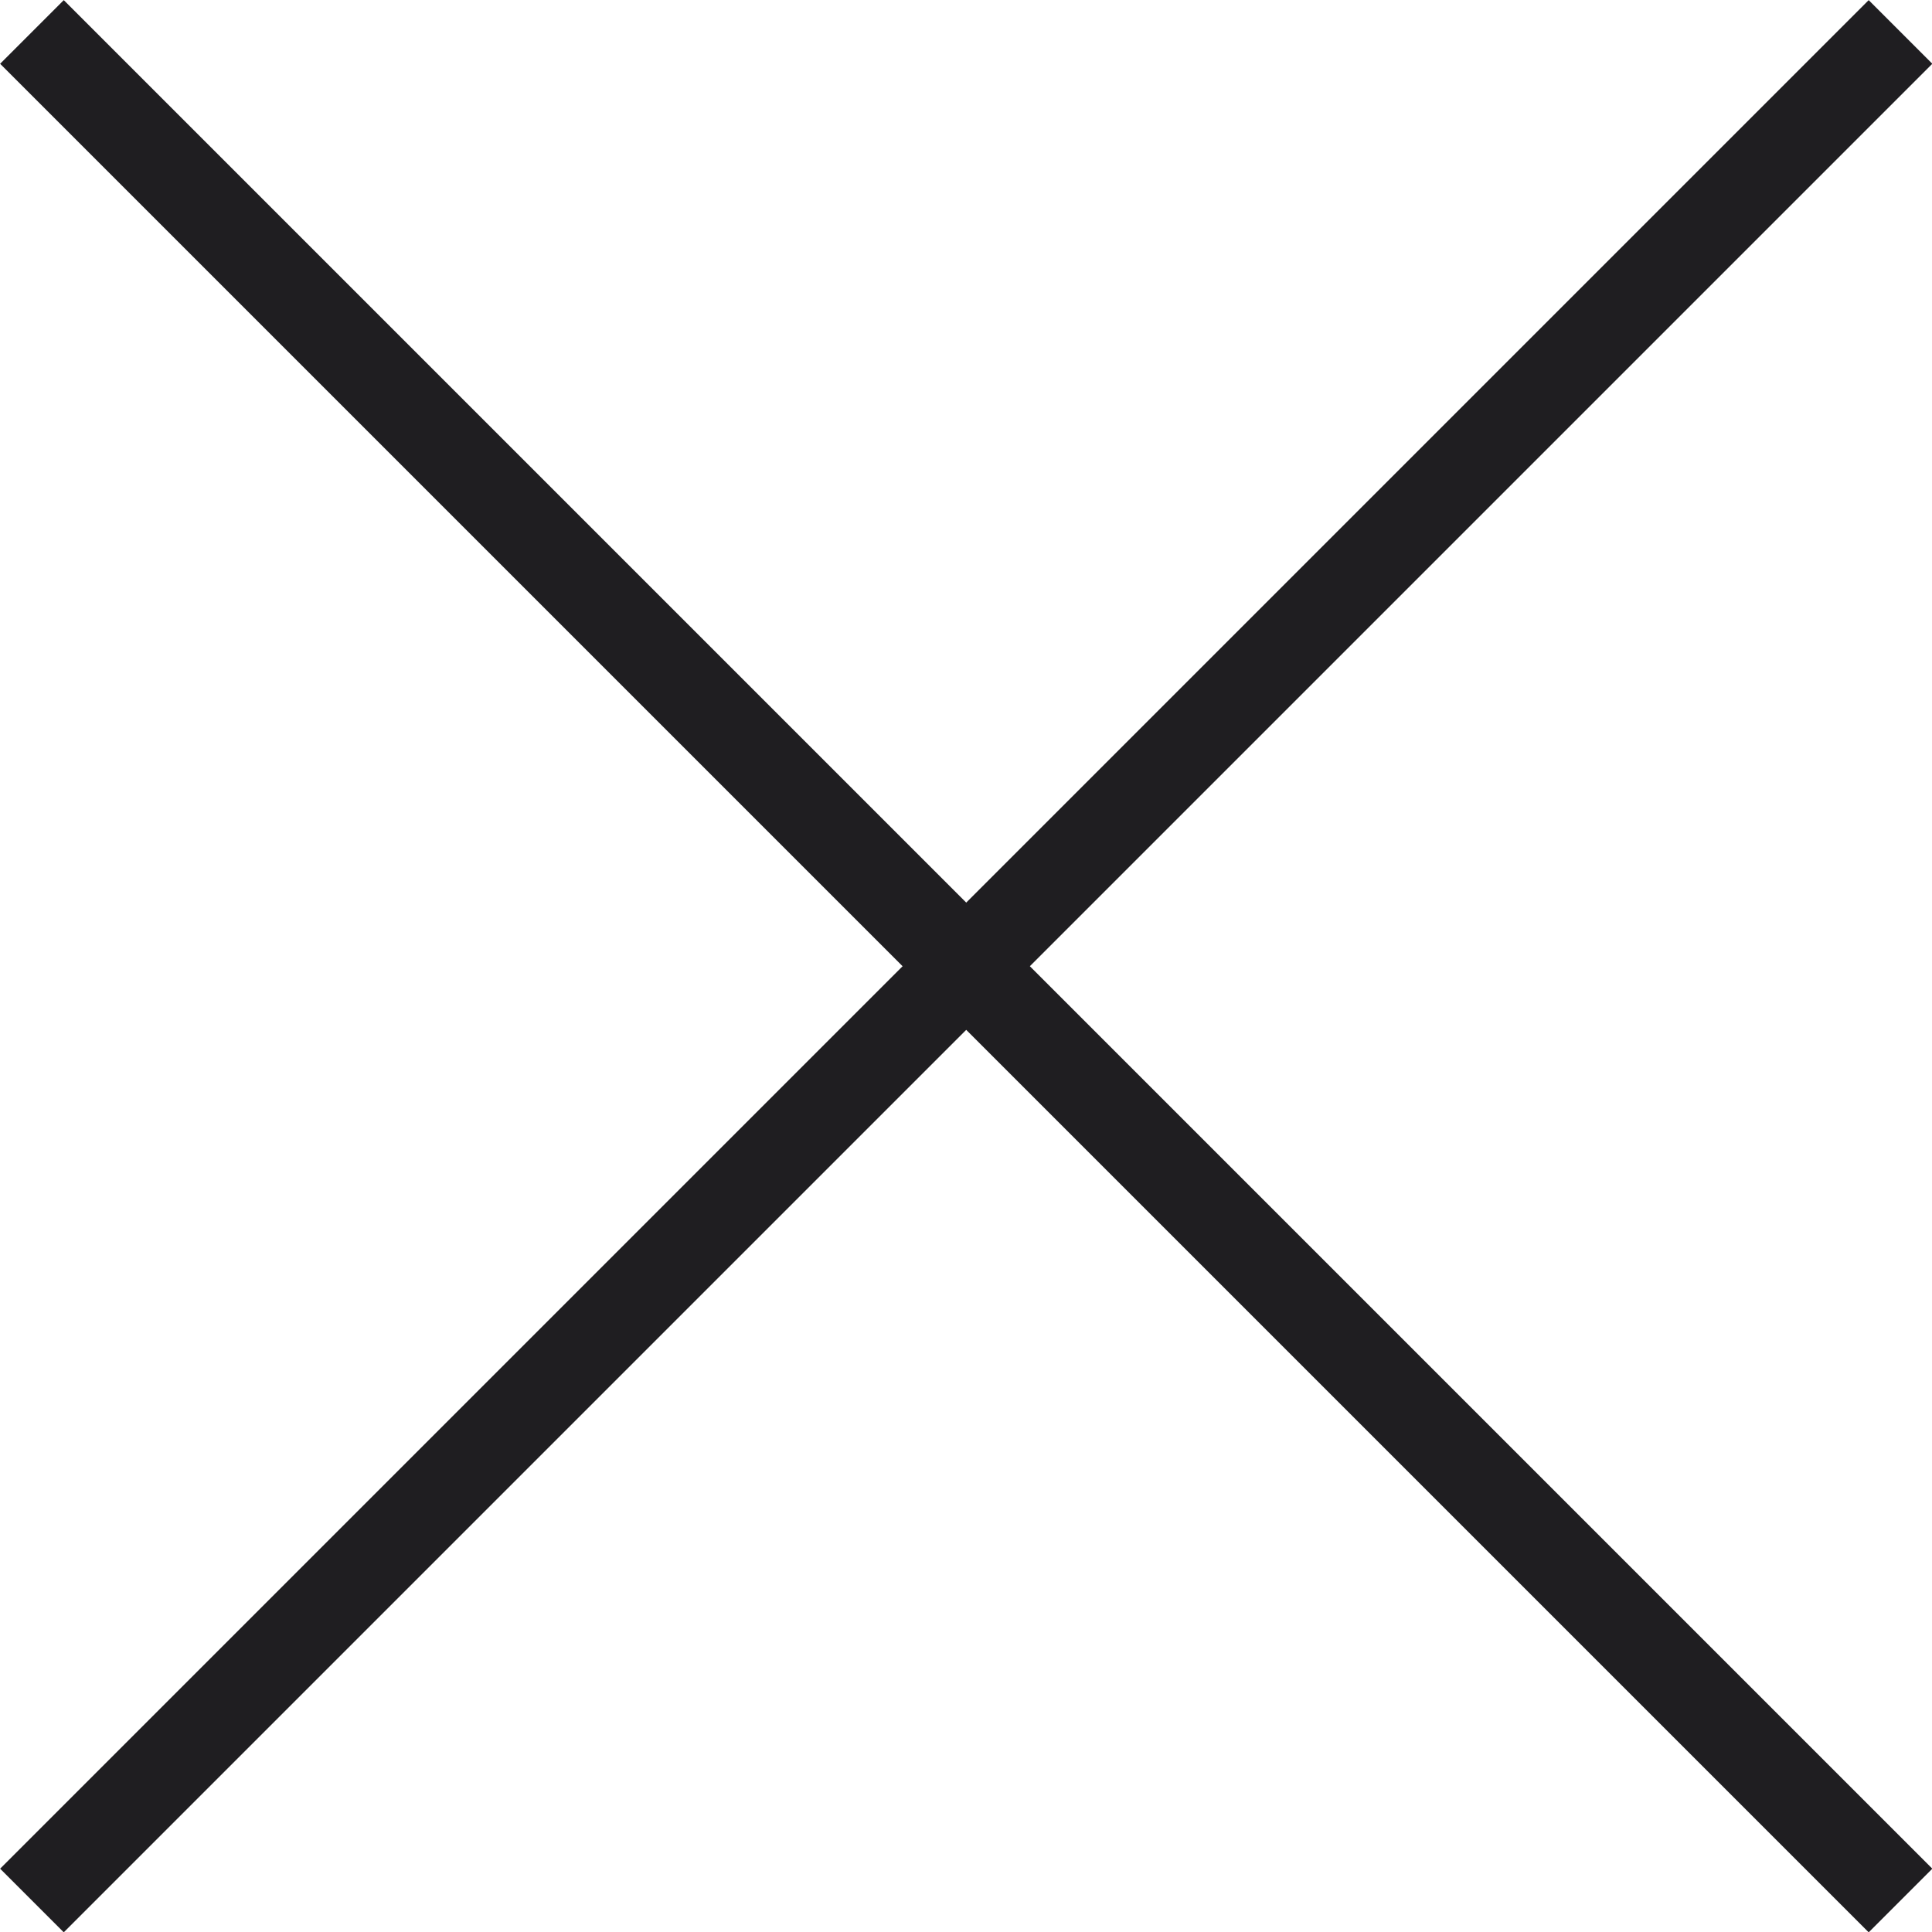
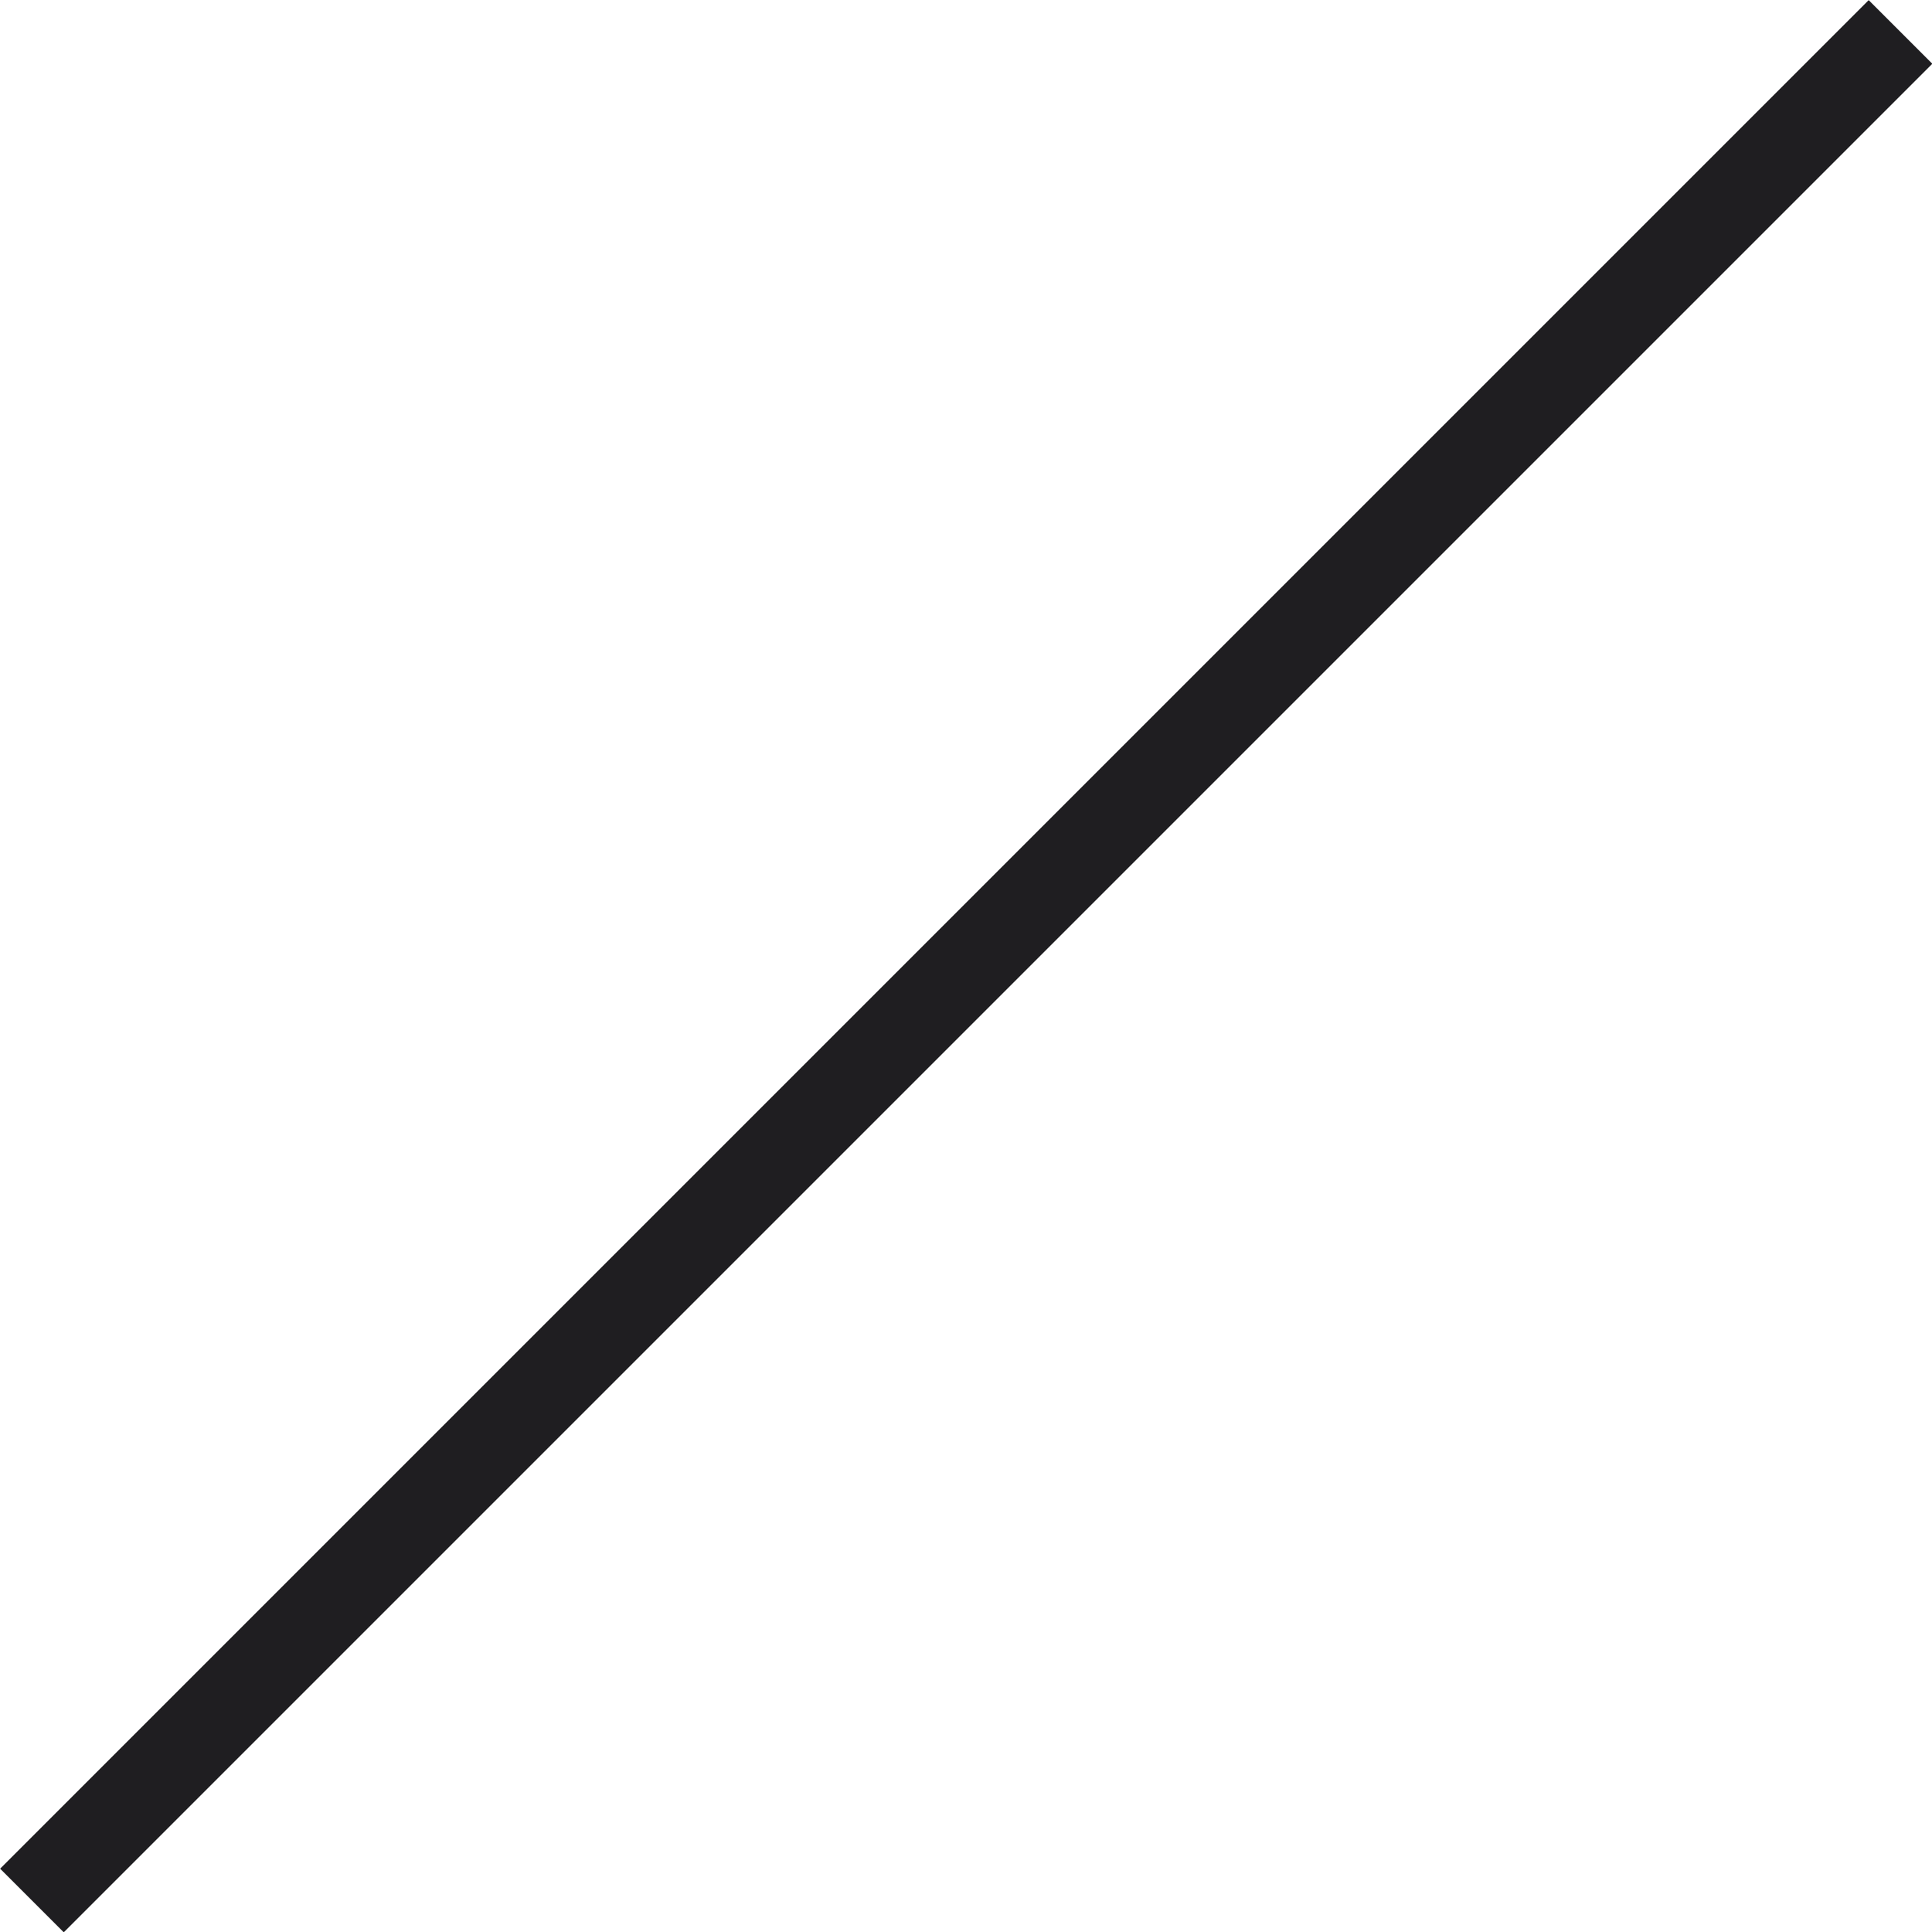
<svg xmlns="http://www.w3.org/2000/svg" id="Ebene_1" data-name="Ebene 1" viewBox="0 0 42.94 42.94">
  <defs>
    <style>.cls-1{fill:none;stroke:#1f1e21;stroke-miterlimit:10;stroke-width:2px;}</style>
  </defs>
  <title>X</title>
  <line class="cls-1" x1="42.24" y1="0.71" x2="0.71" y2="42.24" />
-   <line class="cls-1" x1="42.24" y1="42.24" x2="0.71" y2="0.71" />
</svg>